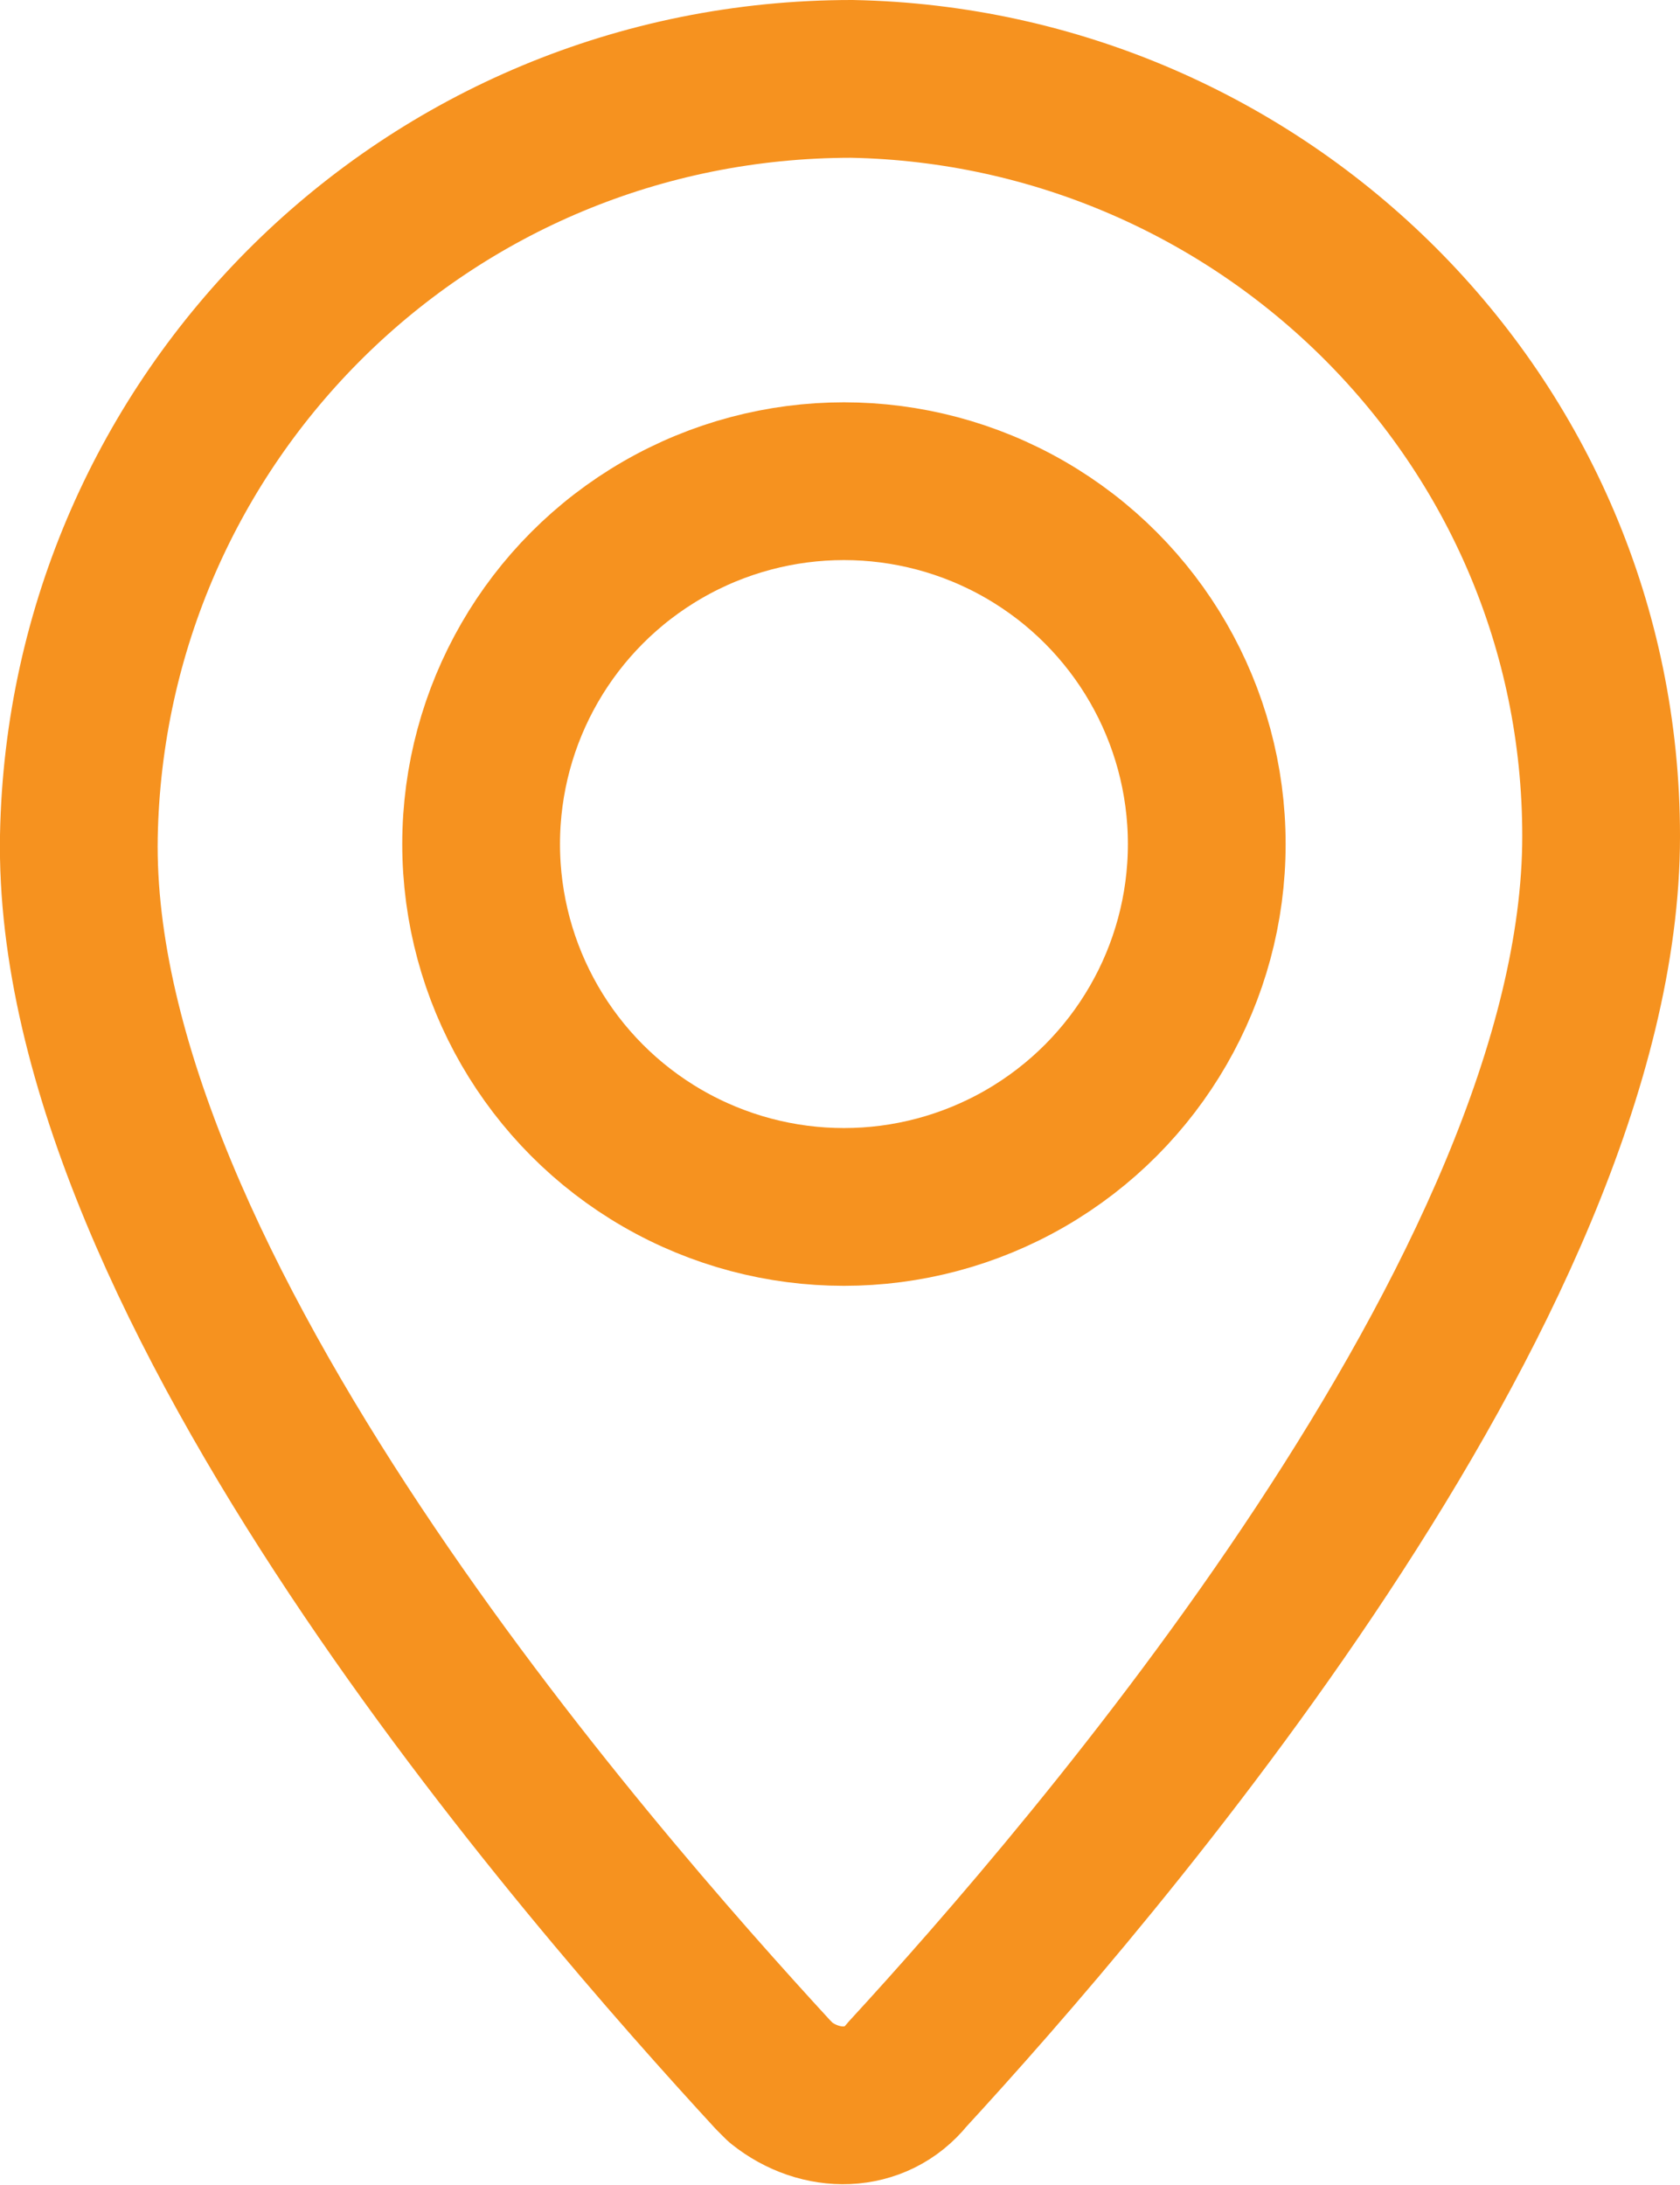
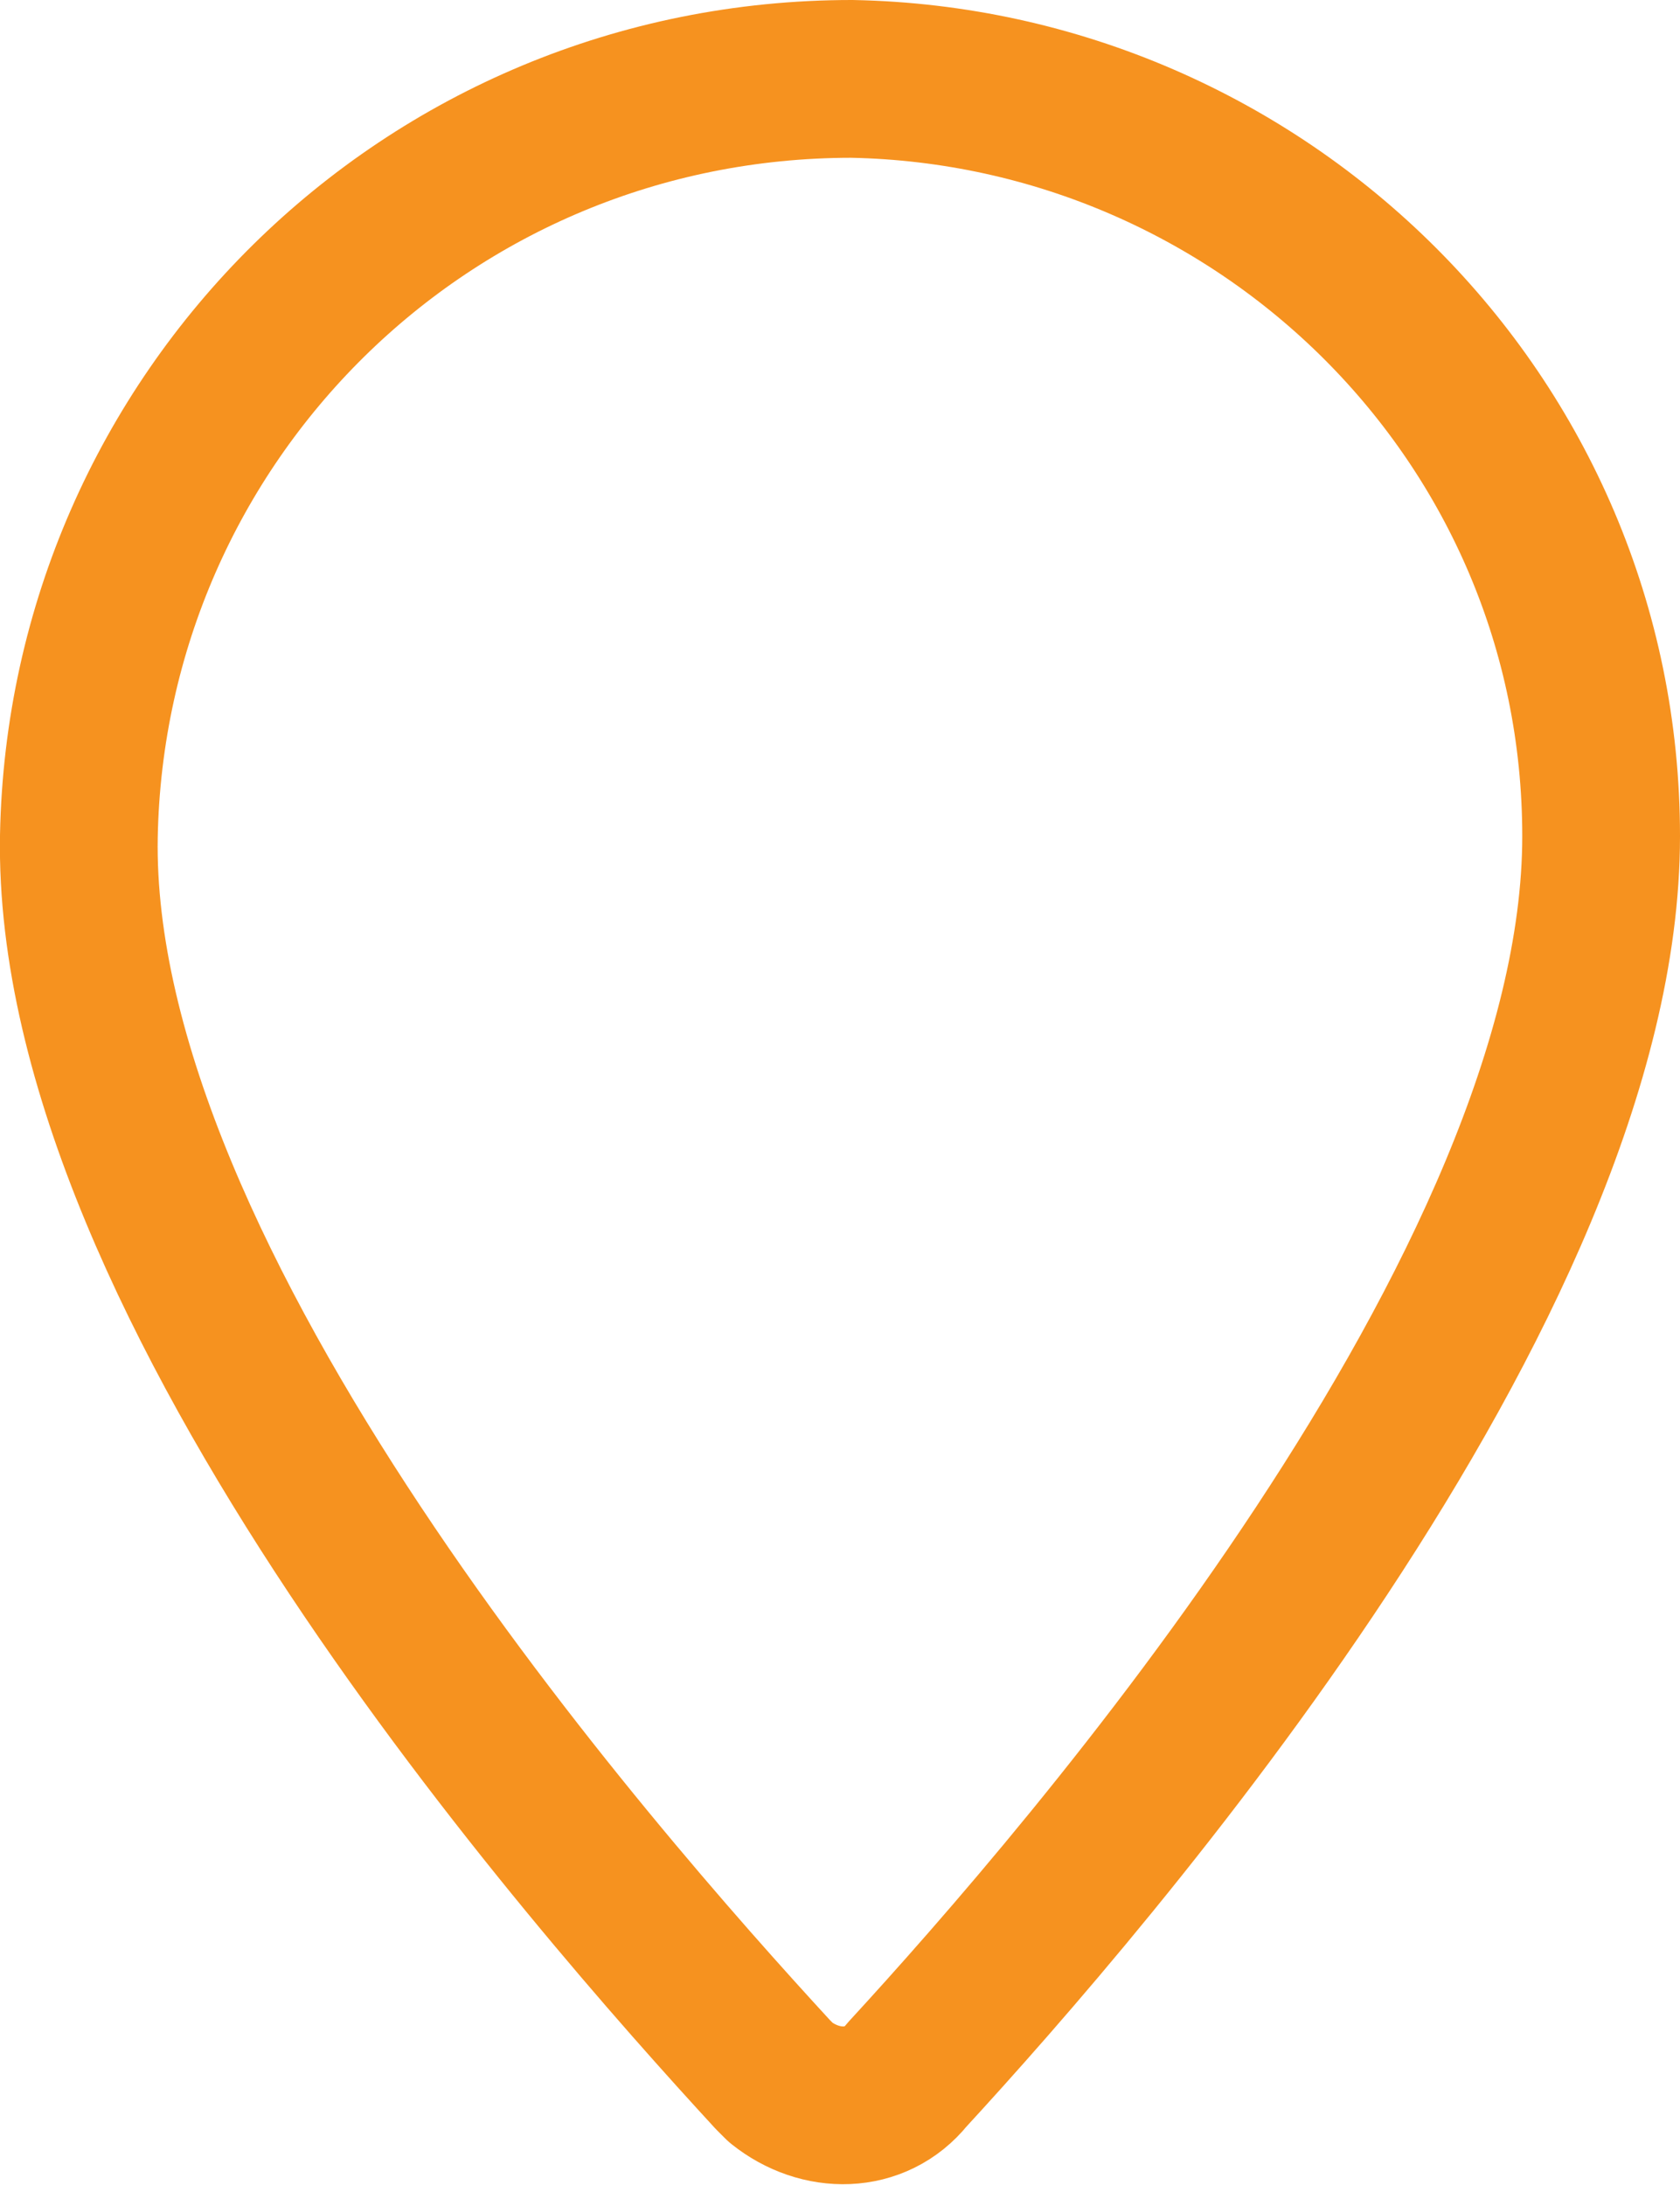
<svg xmlns="http://www.w3.org/2000/svg" version="1.1" id="Capa_1" x="0px" y="0px" viewBox="0 0 21.3 27.7" style="enable-background:new 0 0 21.3 27.7;" xml:space="preserve">
  <style type="text/css">
	.st0{fill:none;stroke:#F6921F;stroke-width:2;stroke-linecap:round;stroke-linejoin:round;}
</style>
  <g id="pin" transform="translate(-506.5 -503.5)">
    <path id="Path_583" class="st0" d="M526.8,514.1c0,5.7-6.5,13.2-8.8,15.7c-0.4,0.5-1.1,0.5-1.6,0.1c0,0,0,0-0.1-0.1   c-2.3-2.5-8.9-10-8.8-15.7c0.1-5.3,4.4-9.6,9.8-9.6C522.5,504.6,526.8,508.8,526.8,514.1L526.8,514.1z" />
-     <circle id="Ellipse_67" class="st0" cx="517.2" cy="514.2" r="4.6" />
  </g>
</svg>